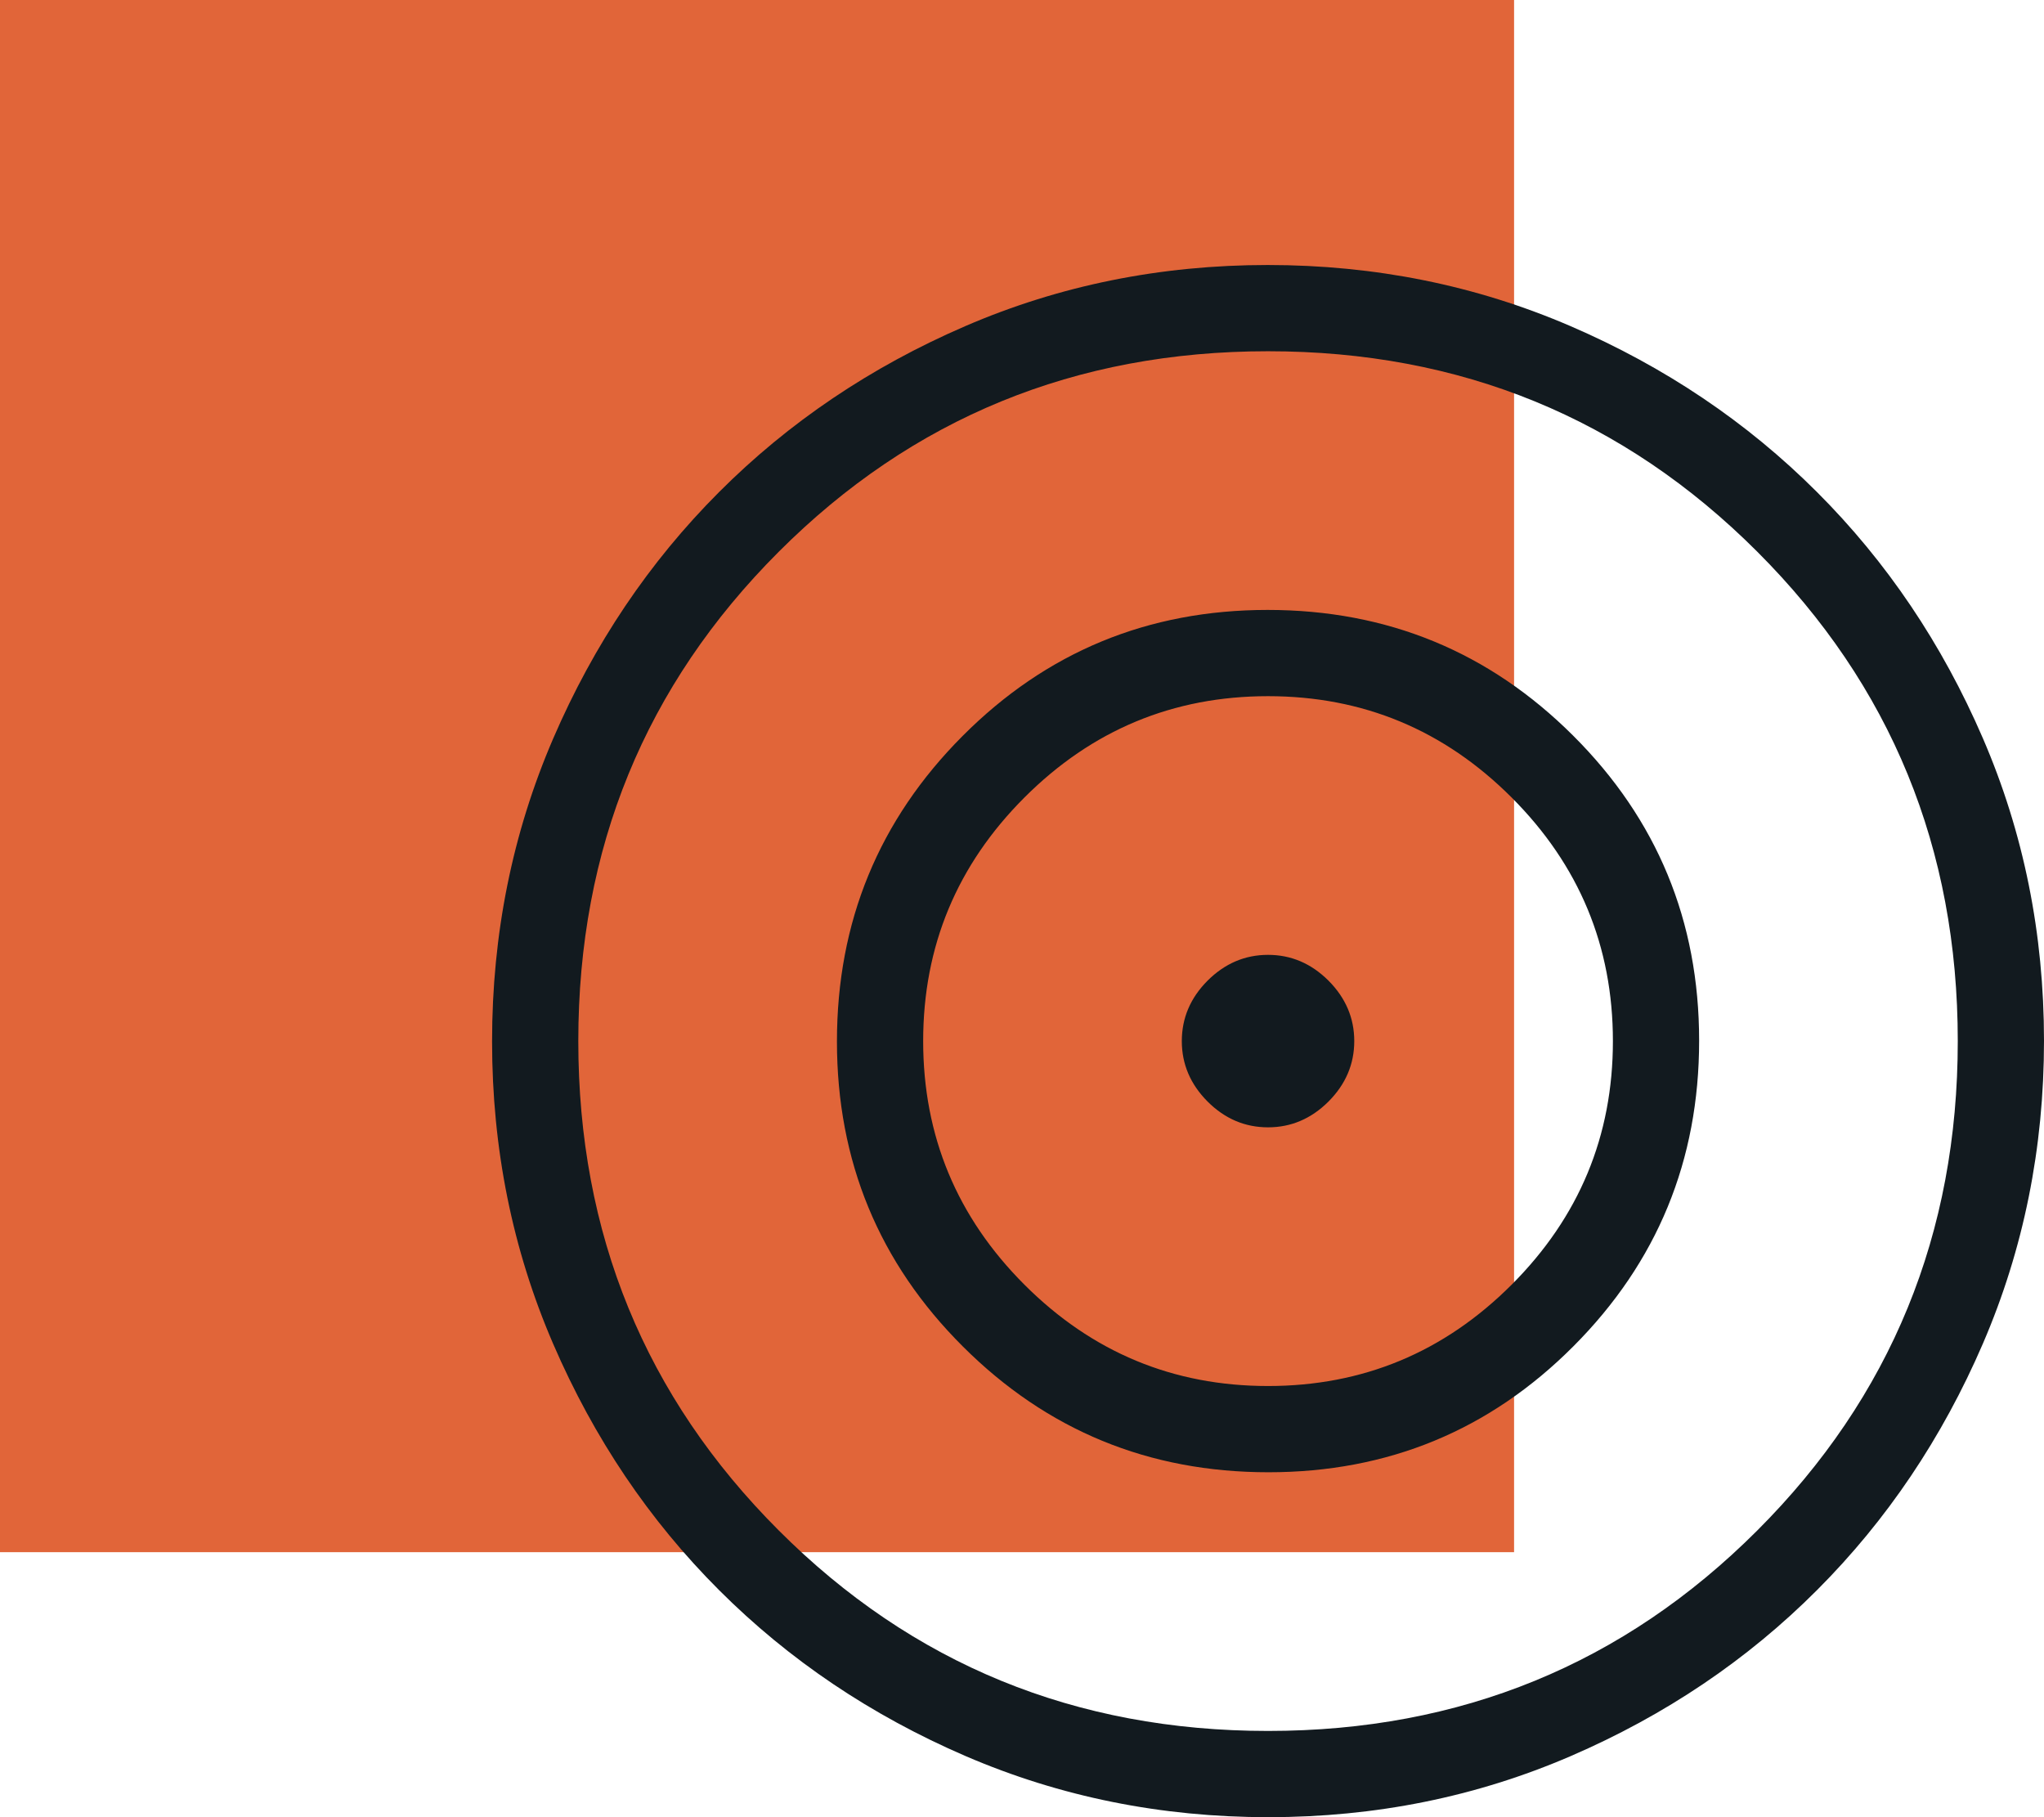
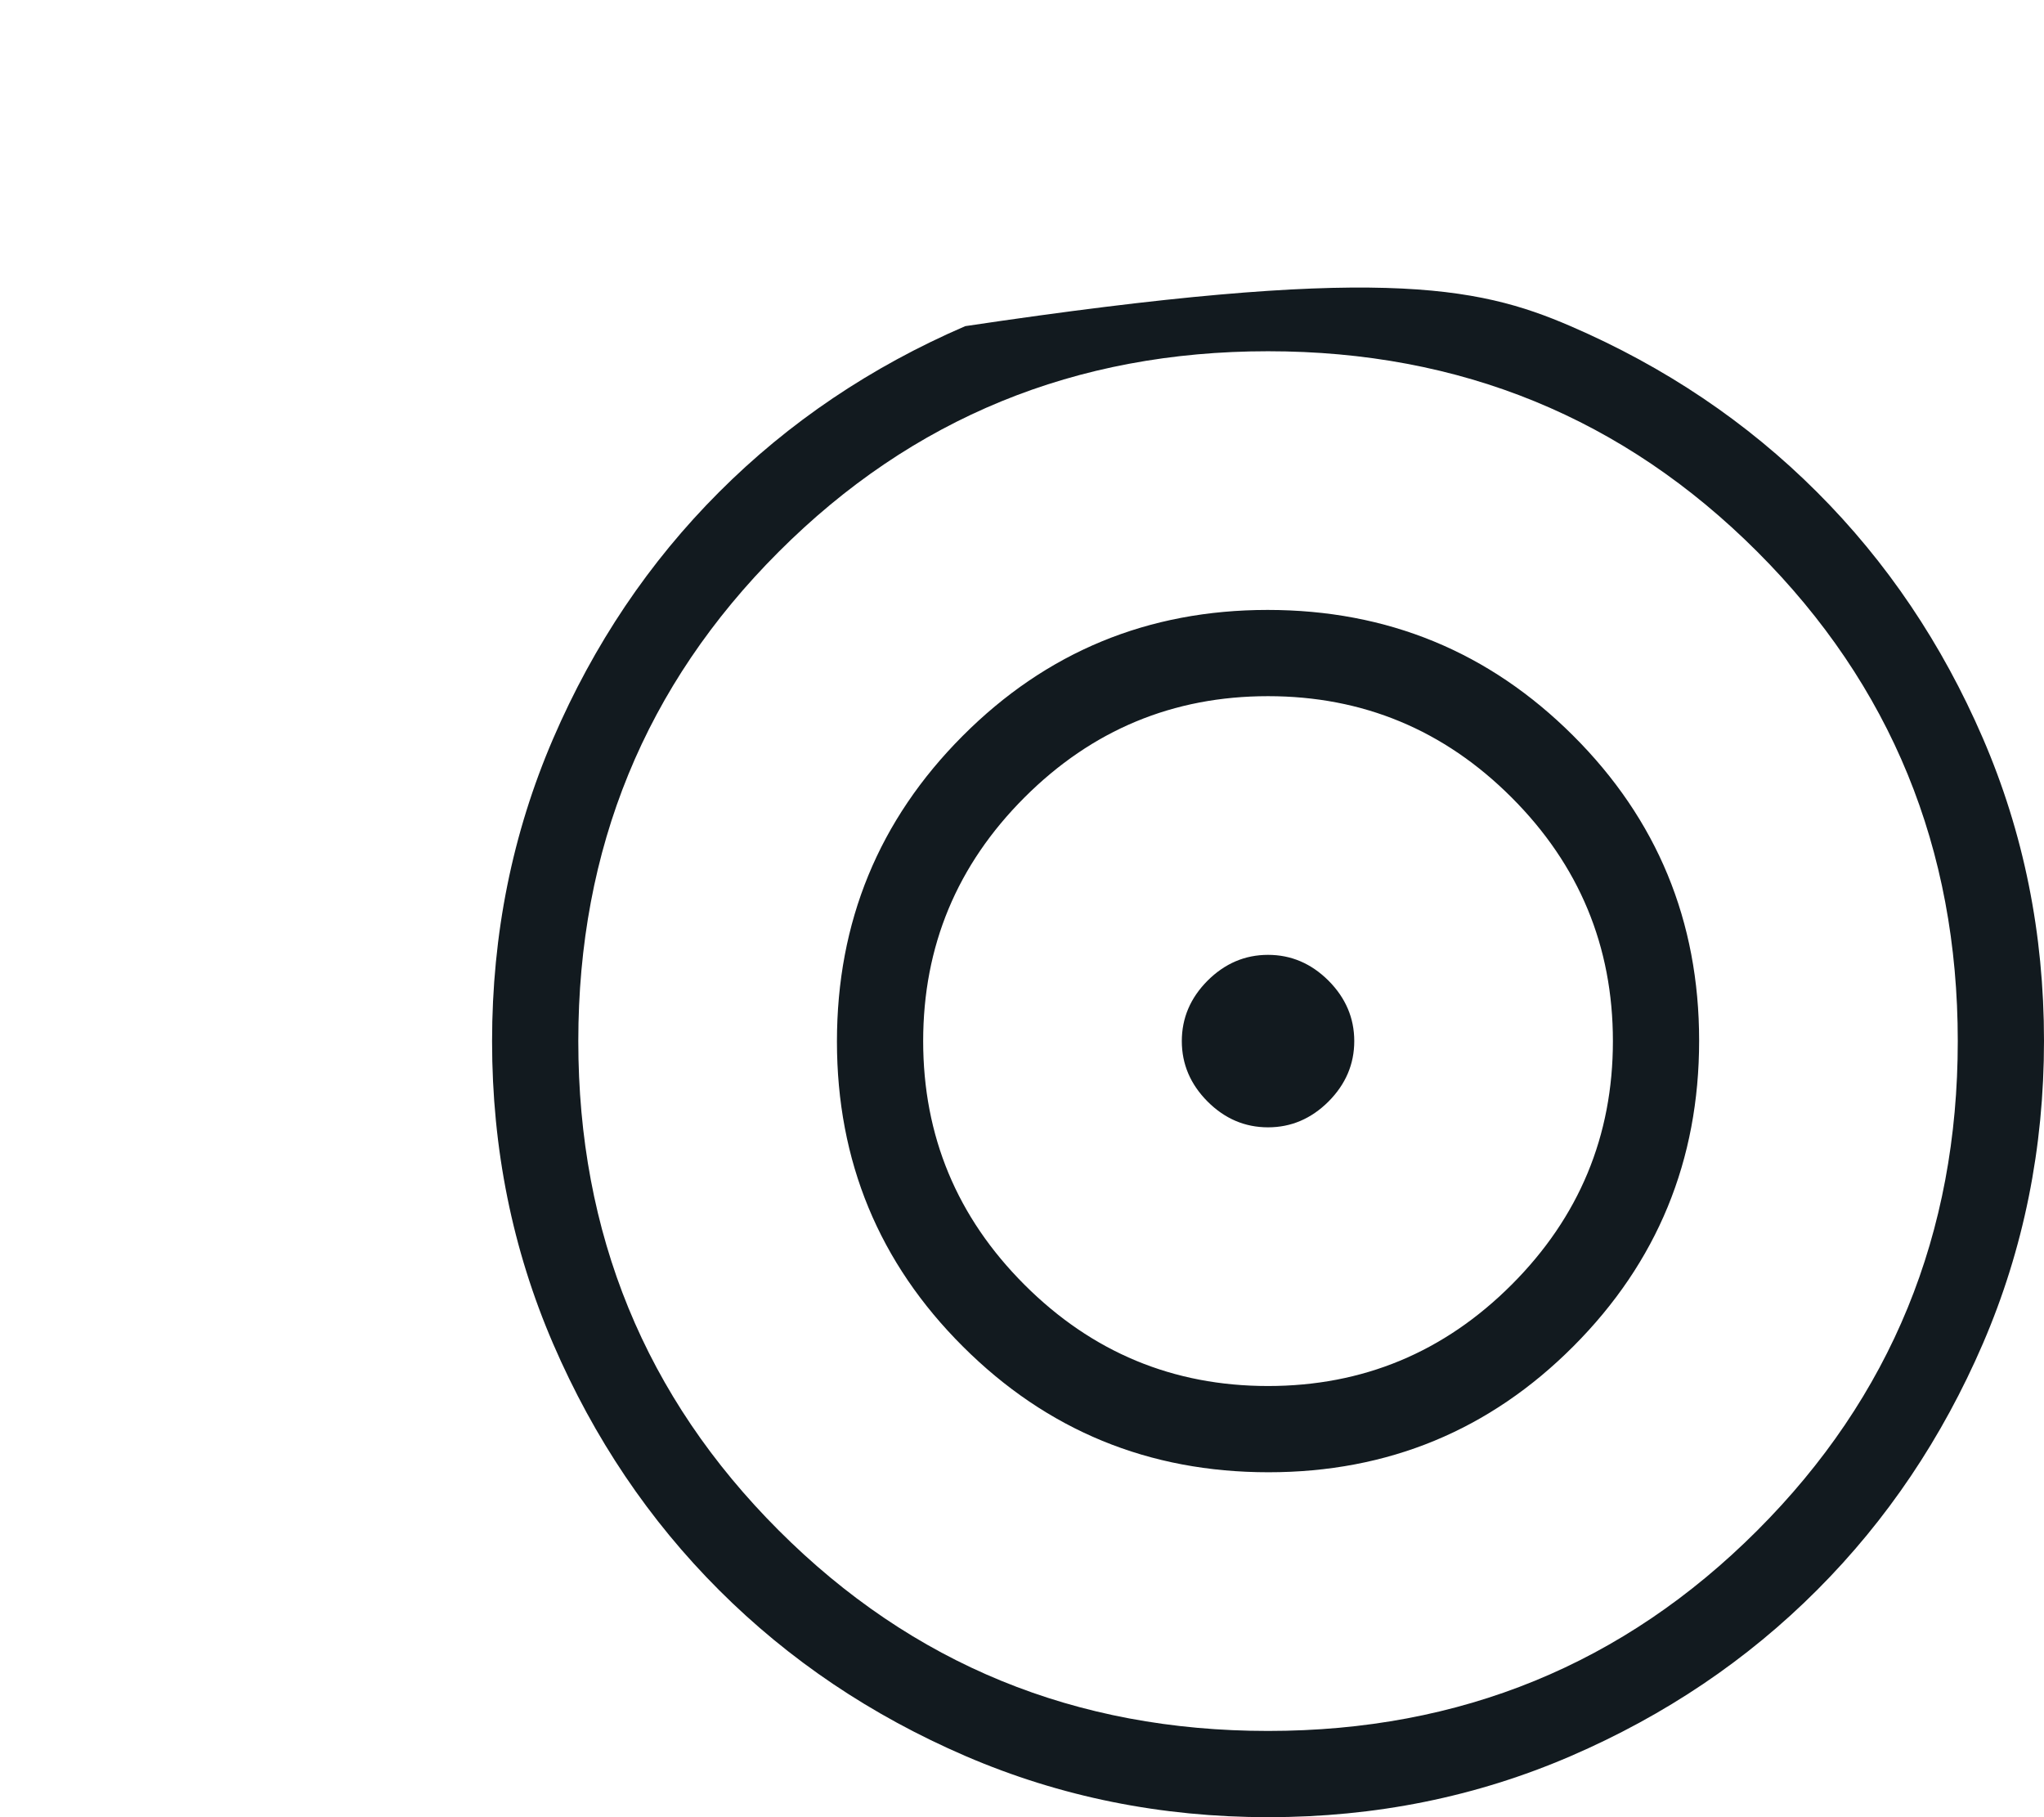
<svg xmlns="http://www.w3.org/2000/svg" width="54" height="48" viewBox="0 0 54 48" fill="none">
-   <rect width="40" height="41" fill="#E16539" />
-   <path d="M33.507 48C30.673 48 28.008 47.462 25.512 46.387C23.017 45.311 20.846 43.85 19 42.005C17.153 40.161 15.692 37.993 14.615 35.5C13.538 33.006 13 30.342 13 27.507C13 24.673 13.538 22.008 14.613 19.512C15.689 17.017 17.15 14.846 18.995 13C20.839 11.153 23.007 9.692 25.5 8.615C27.994 7.538 30.658 7 33.493 7C36.327 7 38.992 7.538 41.488 8.613C43.983 9.689 46.154 11.15 48 12.995C49.847 14.839 51.308 17.007 52.385 19.5C53.462 21.994 54 24.658 54 27.493C54 30.327 53.462 32.992 52.387 35.488C51.311 37.983 49.85 40.154 48.005 42C46.161 43.847 43.993 45.308 41.5 46.385C39.006 47.462 36.342 48 33.507 48ZM33.5 45.722C38.587 45.722 42.896 43.957 46.426 40.426C49.957 36.896 51.722 32.587 51.722 27.5C51.722 22.413 49.957 18.104 46.426 14.574C42.896 11.043 38.587 9.278 33.5 9.278C28.413 9.278 24.104 11.043 20.574 14.574C17.043 18.104 15.278 22.413 15.278 27.5C15.278 32.587 17.043 36.896 20.574 40.426C24.104 43.957 28.413 45.722 33.5 45.722ZM33.511 38.889C30.35 38.889 27.66 37.783 25.441 35.57C23.221 33.358 22.111 30.671 22.111 27.511C22.111 24.35 23.217 21.66 25.43 19.441C27.642 17.221 30.329 16.111 33.489 16.111C36.65 16.111 39.34 17.217 41.559 19.43C43.779 21.642 44.889 24.329 44.889 27.489C44.889 30.65 43.783 33.34 41.57 35.559C39.358 37.779 36.671 38.889 33.511 38.889ZM33.5 36.611C36.006 36.611 38.151 35.719 39.935 33.935C41.719 32.151 42.611 30.006 42.611 27.5C42.611 24.994 41.719 22.849 39.935 21.065C38.151 19.281 36.006 18.389 33.5 18.389C30.994 18.389 28.849 19.281 27.065 21.065C25.281 22.849 24.389 24.994 24.389 27.5C24.389 30.006 25.281 32.151 27.065 33.935C28.849 35.719 30.994 36.611 33.5 36.611ZM33.5 29.778C32.89 29.778 32.357 29.551 31.903 29.097C31.449 28.641 31.222 28.109 31.222 27.5C31.222 26.891 31.449 26.359 31.903 25.903C32.359 25.449 32.891 25.222 33.5 25.222C34.109 25.222 34.641 25.449 35.097 25.903C35.551 26.359 35.778 26.891 35.778 27.5C35.778 28.109 35.551 28.641 35.097 29.097C34.641 29.551 34.109 29.778 33.5 29.778Z" fill="#121A1F" />
+   <path d="M33.507 48C30.673 48 28.008 47.462 25.512 46.387C23.017 45.311 20.846 43.85 19 42.005C17.153 40.161 15.692 37.993 14.615 35.5C13.538 33.006 13 30.342 13 27.507C13 24.673 13.538 22.008 14.613 19.512C15.689 17.017 17.15 14.846 18.995 13C20.839 11.153 23.007 9.692 25.5 8.615C36.327 7 38.992 7.538 41.488 8.613C43.983 9.689 46.154 11.15 48 12.995C49.847 14.839 51.308 17.007 52.385 19.5C53.462 21.994 54 24.658 54 27.493C54 30.327 53.462 32.992 52.387 35.488C51.311 37.983 49.85 40.154 48.005 42C46.161 43.847 43.993 45.308 41.5 46.385C39.006 47.462 36.342 48 33.507 48ZM33.5 45.722C38.587 45.722 42.896 43.957 46.426 40.426C49.957 36.896 51.722 32.587 51.722 27.5C51.722 22.413 49.957 18.104 46.426 14.574C42.896 11.043 38.587 9.278 33.5 9.278C28.413 9.278 24.104 11.043 20.574 14.574C17.043 18.104 15.278 22.413 15.278 27.5C15.278 32.587 17.043 36.896 20.574 40.426C24.104 43.957 28.413 45.722 33.5 45.722ZM33.511 38.889C30.35 38.889 27.66 37.783 25.441 35.57C23.221 33.358 22.111 30.671 22.111 27.511C22.111 24.35 23.217 21.66 25.43 19.441C27.642 17.221 30.329 16.111 33.489 16.111C36.65 16.111 39.34 17.217 41.559 19.43C43.779 21.642 44.889 24.329 44.889 27.489C44.889 30.65 43.783 33.34 41.57 35.559C39.358 37.779 36.671 38.889 33.511 38.889ZM33.5 36.611C36.006 36.611 38.151 35.719 39.935 33.935C41.719 32.151 42.611 30.006 42.611 27.5C42.611 24.994 41.719 22.849 39.935 21.065C38.151 19.281 36.006 18.389 33.5 18.389C30.994 18.389 28.849 19.281 27.065 21.065C25.281 22.849 24.389 24.994 24.389 27.5C24.389 30.006 25.281 32.151 27.065 33.935C28.849 35.719 30.994 36.611 33.5 36.611ZM33.5 29.778C32.89 29.778 32.357 29.551 31.903 29.097C31.449 28.641 31.222 28.109 31.222 27.5C31.222 26.891 31.449 26.359 31.903 25.903C32.359 25.449 32.891 25.222 33.5 25.222C34.109 25.222 34.641 25.449 35.097 25.903C35.551 26.359 35.778 26.891 35.778 27.5C35.778 28.109 35.551 28.641 35.097 29.097C34.641 29.551 34.109 29.778 33.5 29.778Z" fill="#121A1F" />
</svg>